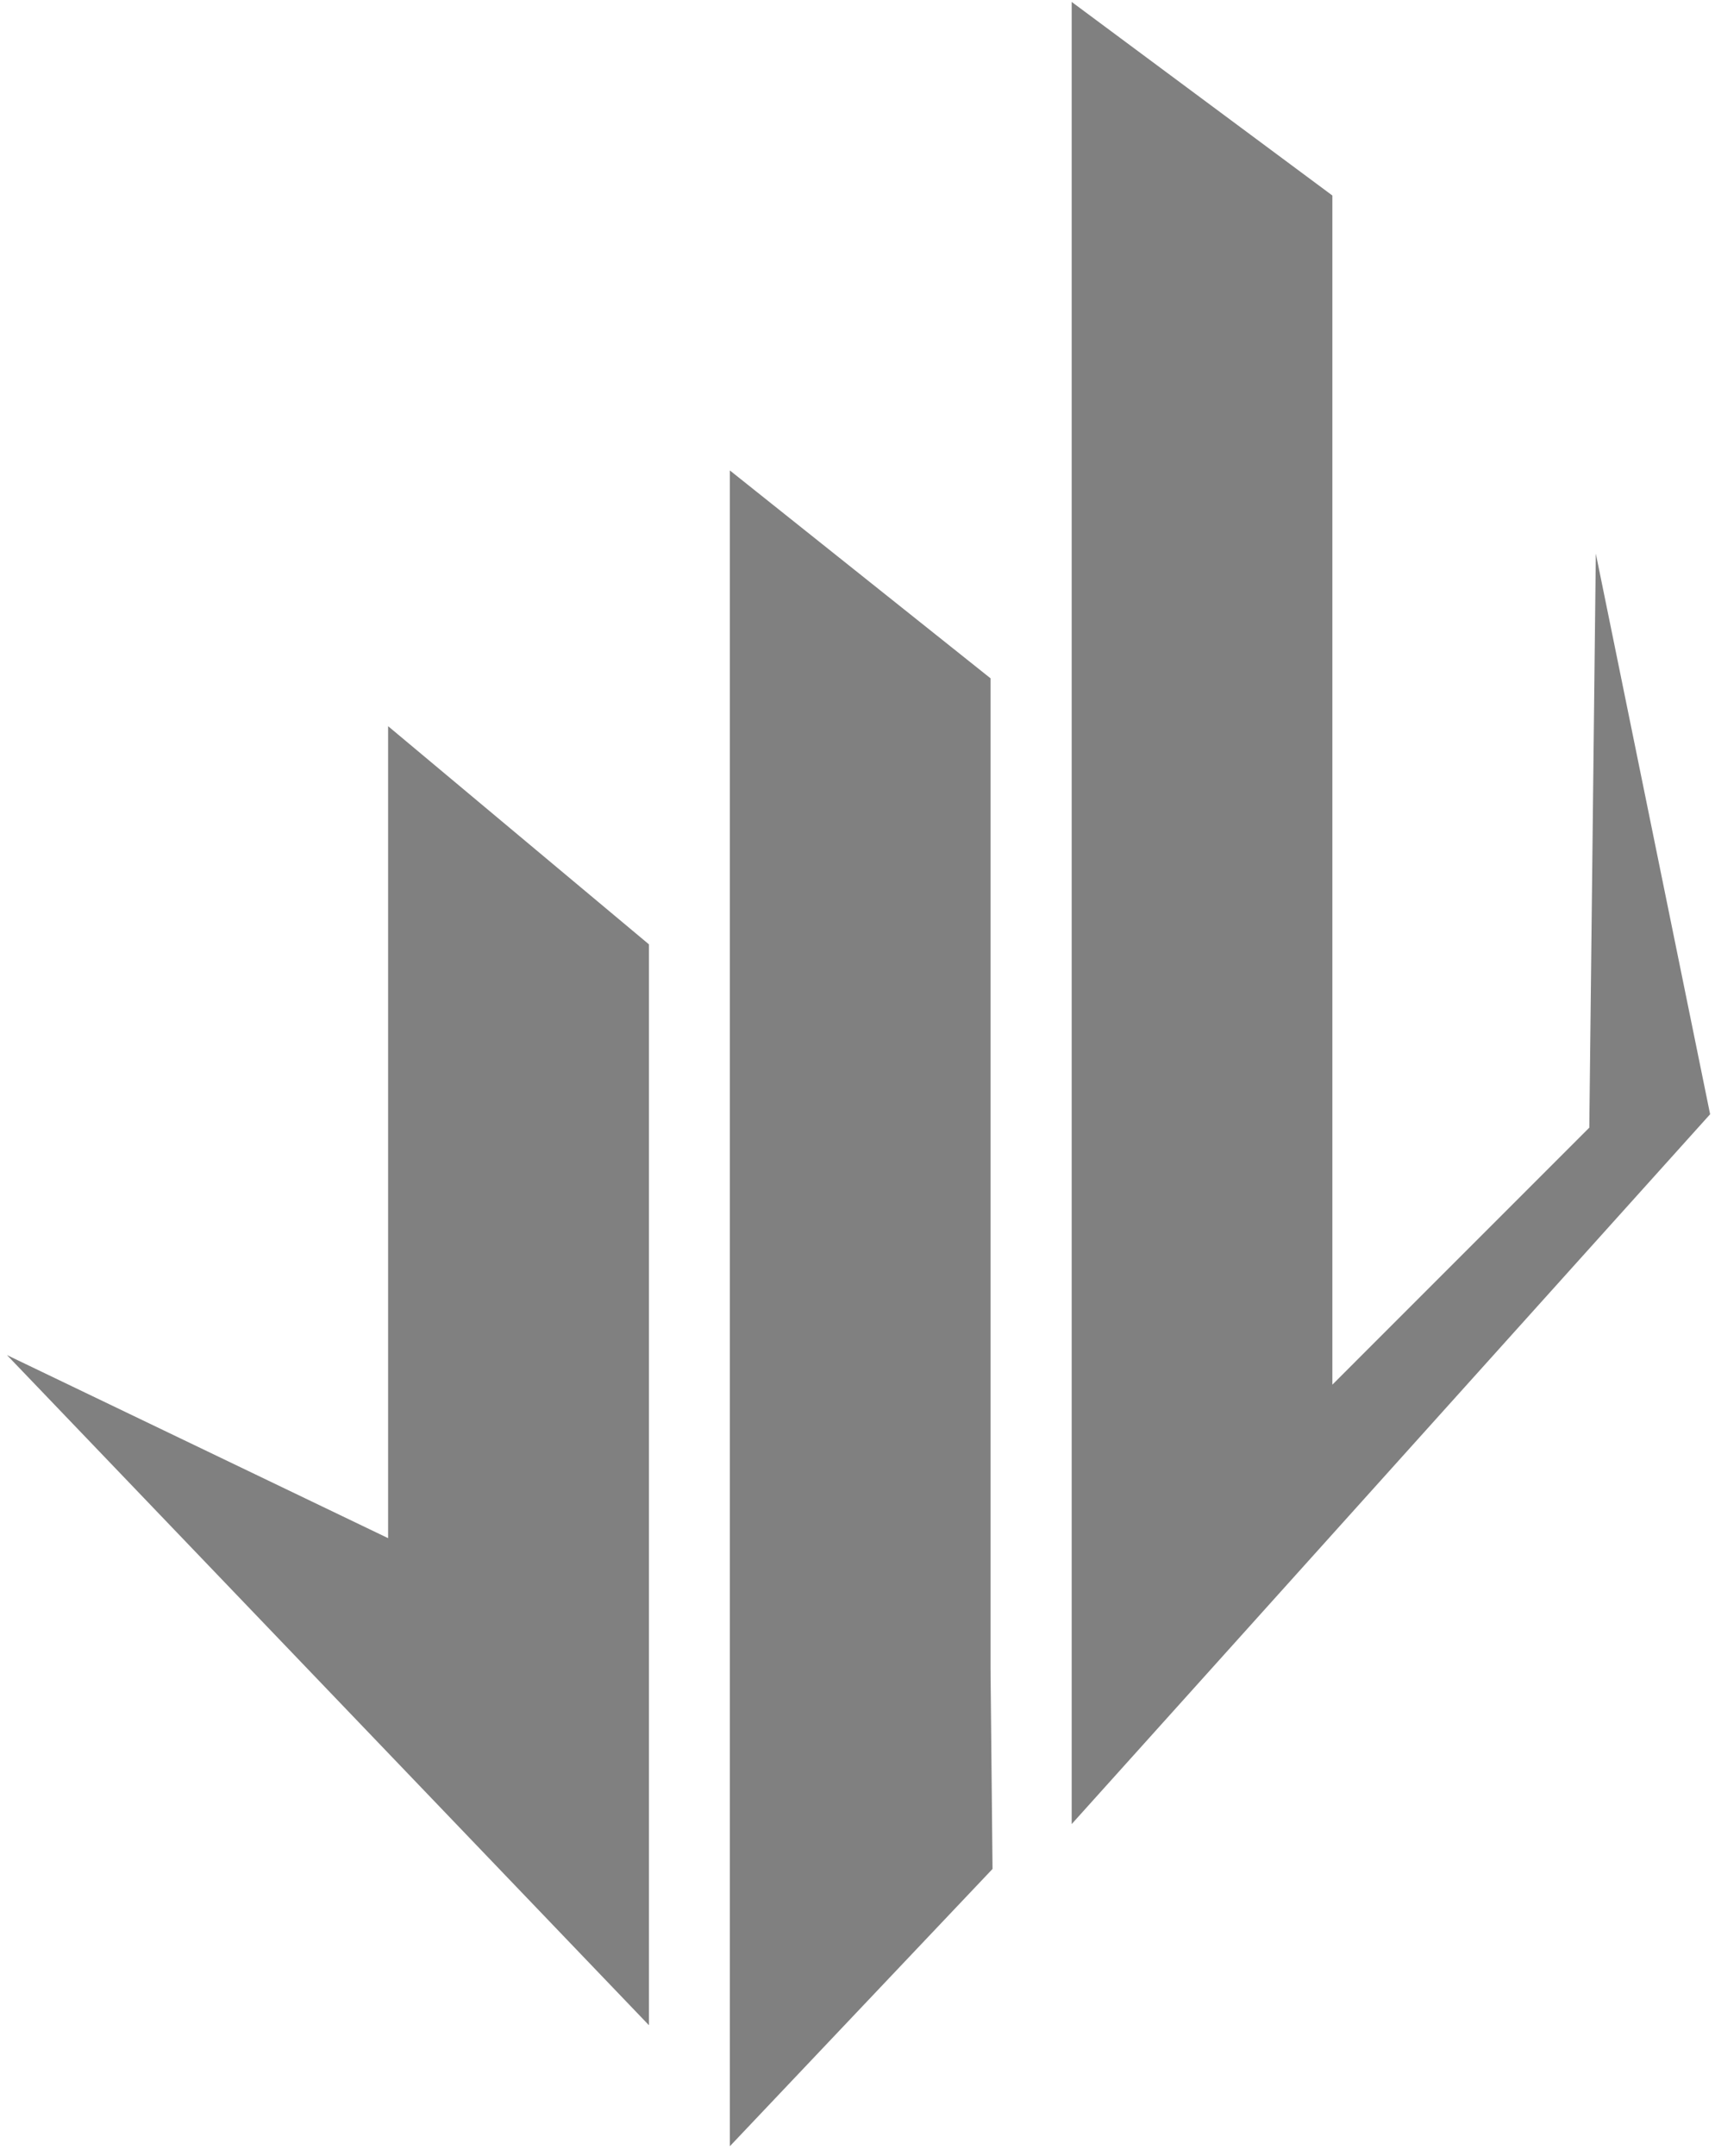
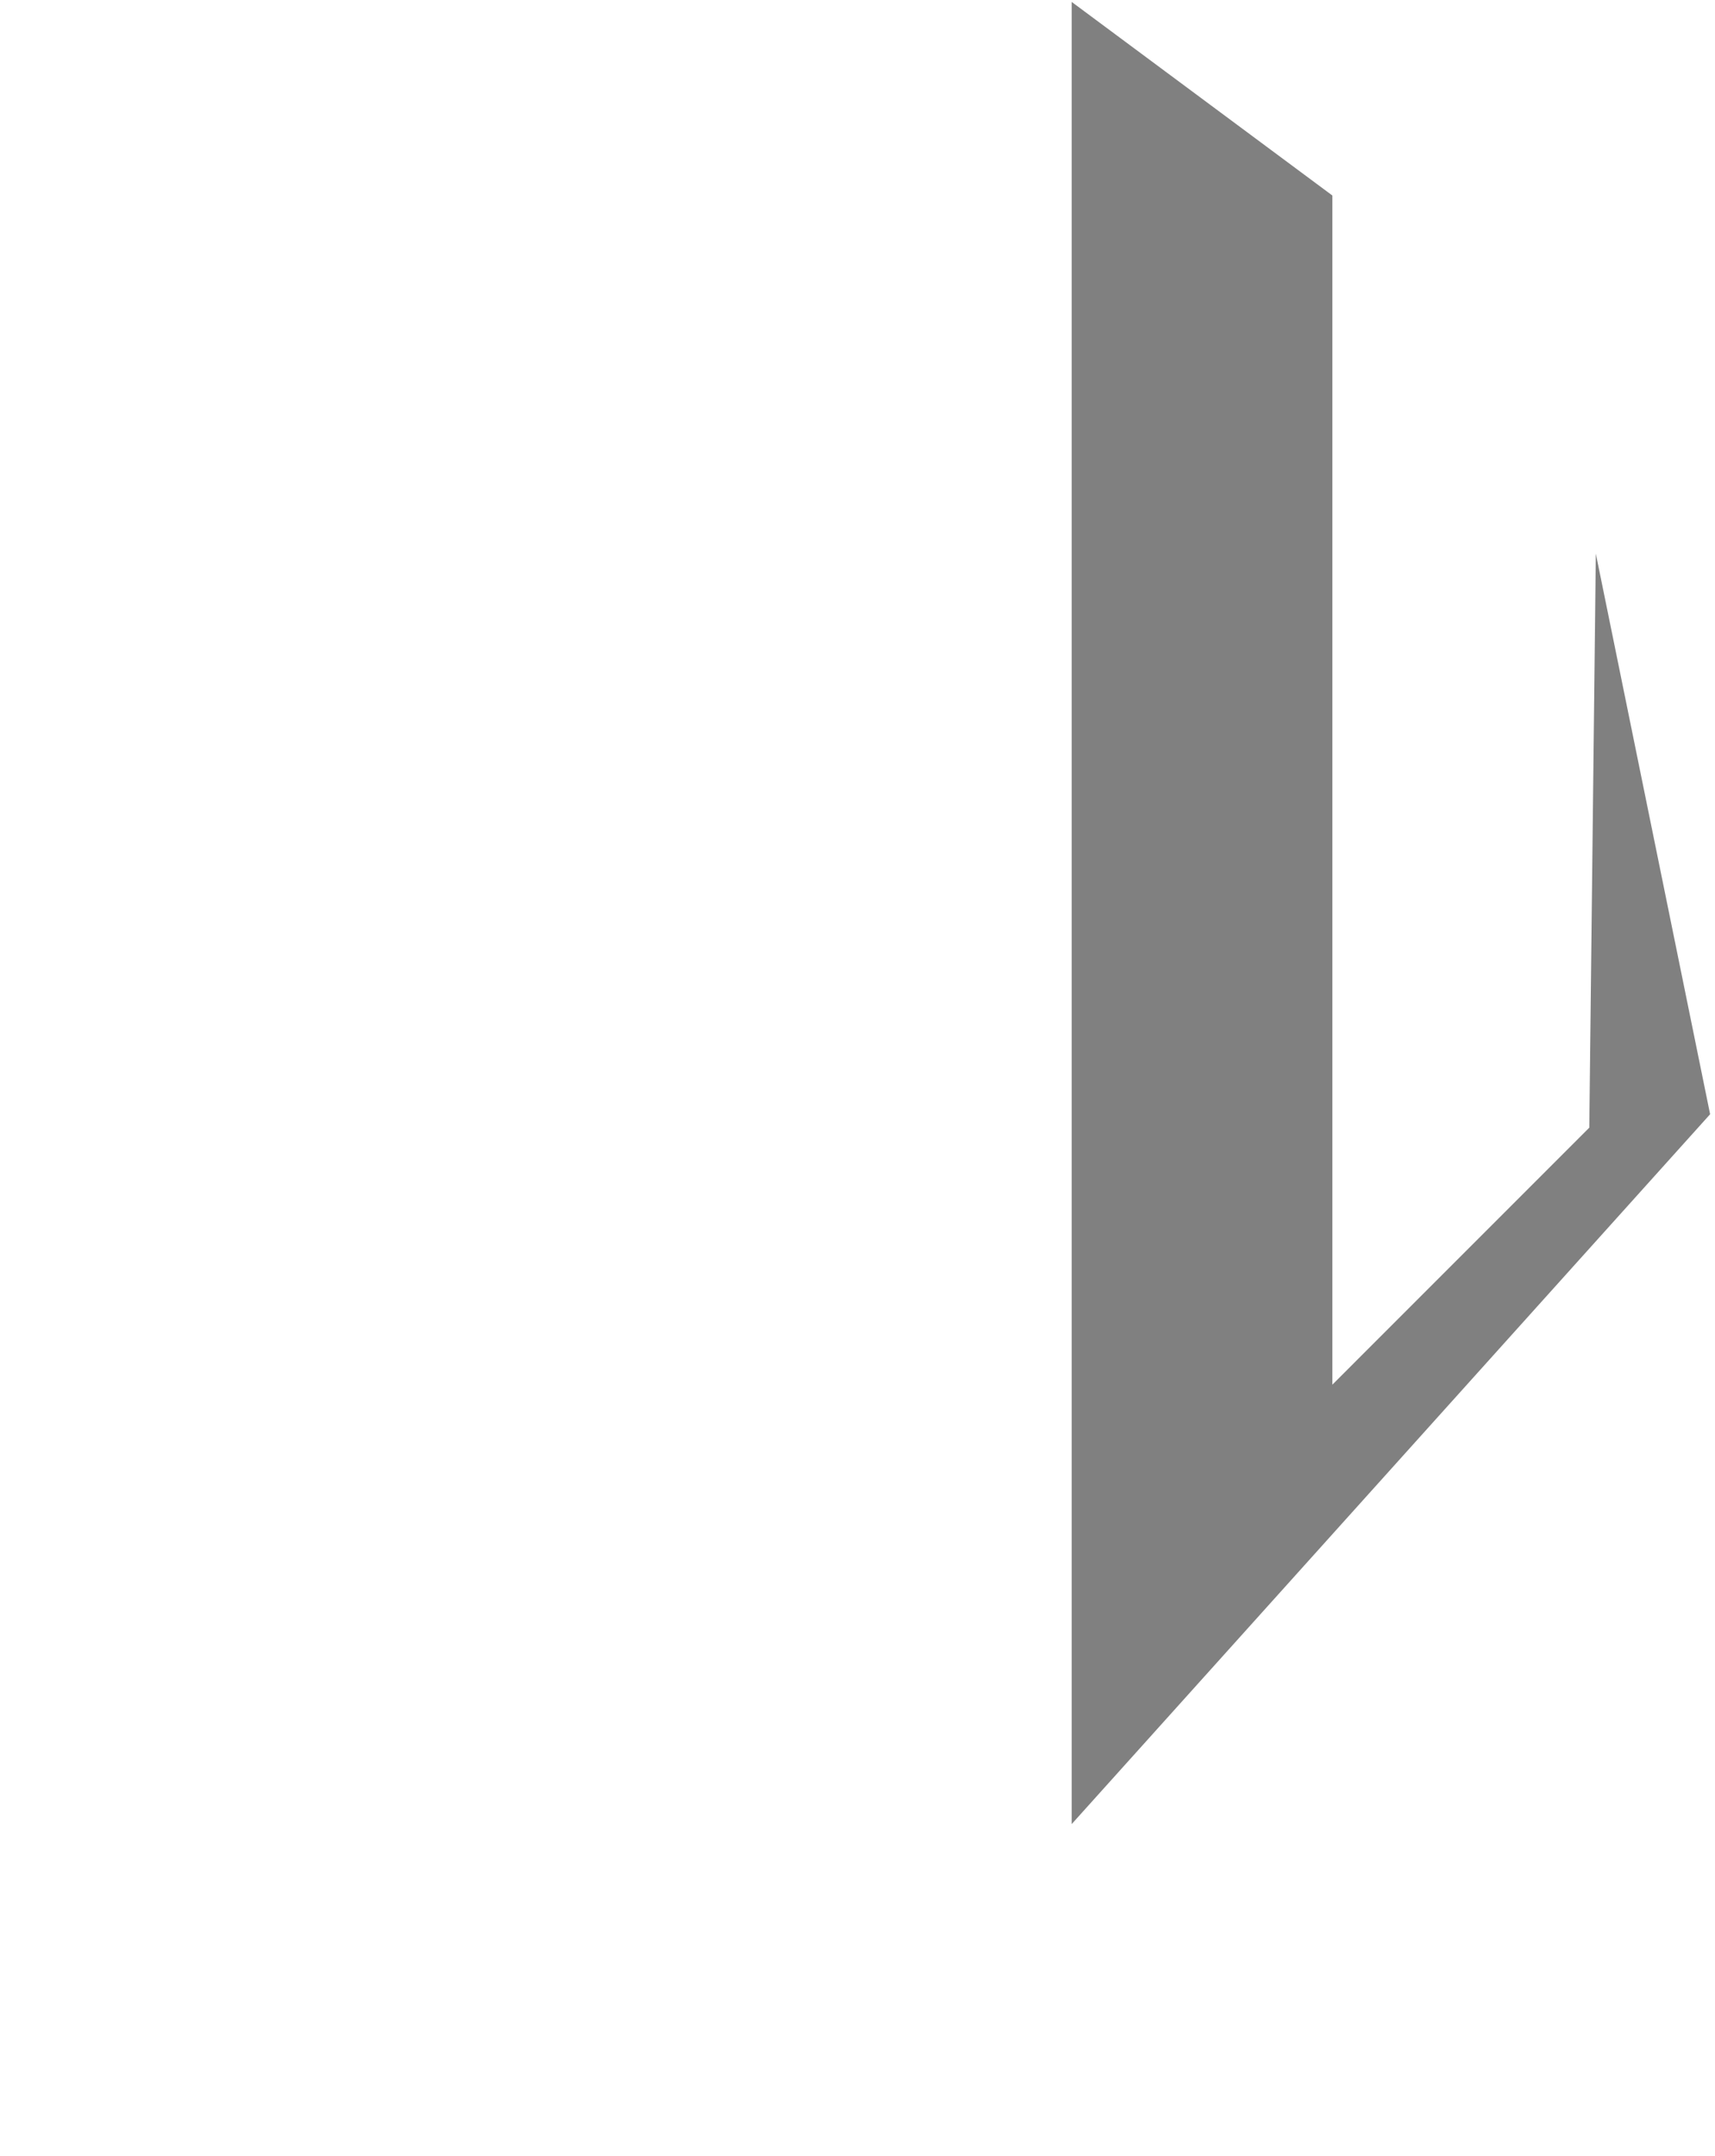
<svg xmlns="http://www.w3.org/2000/svg" width="144" height="181" viewBox="0 0 144 181" fill="none">
  <g id="Logo">
    <g id="Group">
-       <path id="Vector" d="M32.587 129.116L0.586 113.749L54.486 170V79.269L32.587 60.957V129.116Z" fill="#808080" />
-       <path id="Vector_2" d="M83.17 56.939L61.281 39.489V161.933V166.214V180.161L83.338 156.884L83.17 140.055V56.939Z" fill="#808080" />
      <path id="Vector_3" d="M133.993 46.473L133.445 94.658L111.873 116.231V85.633V73.095V61.83V39.205V16.412L89.984 0.161V43.065V51.217V138.109V153.118L143.59 93.532L133.993 46.473Z" fill="#808080" />
    </g>
  </g>
</svg>